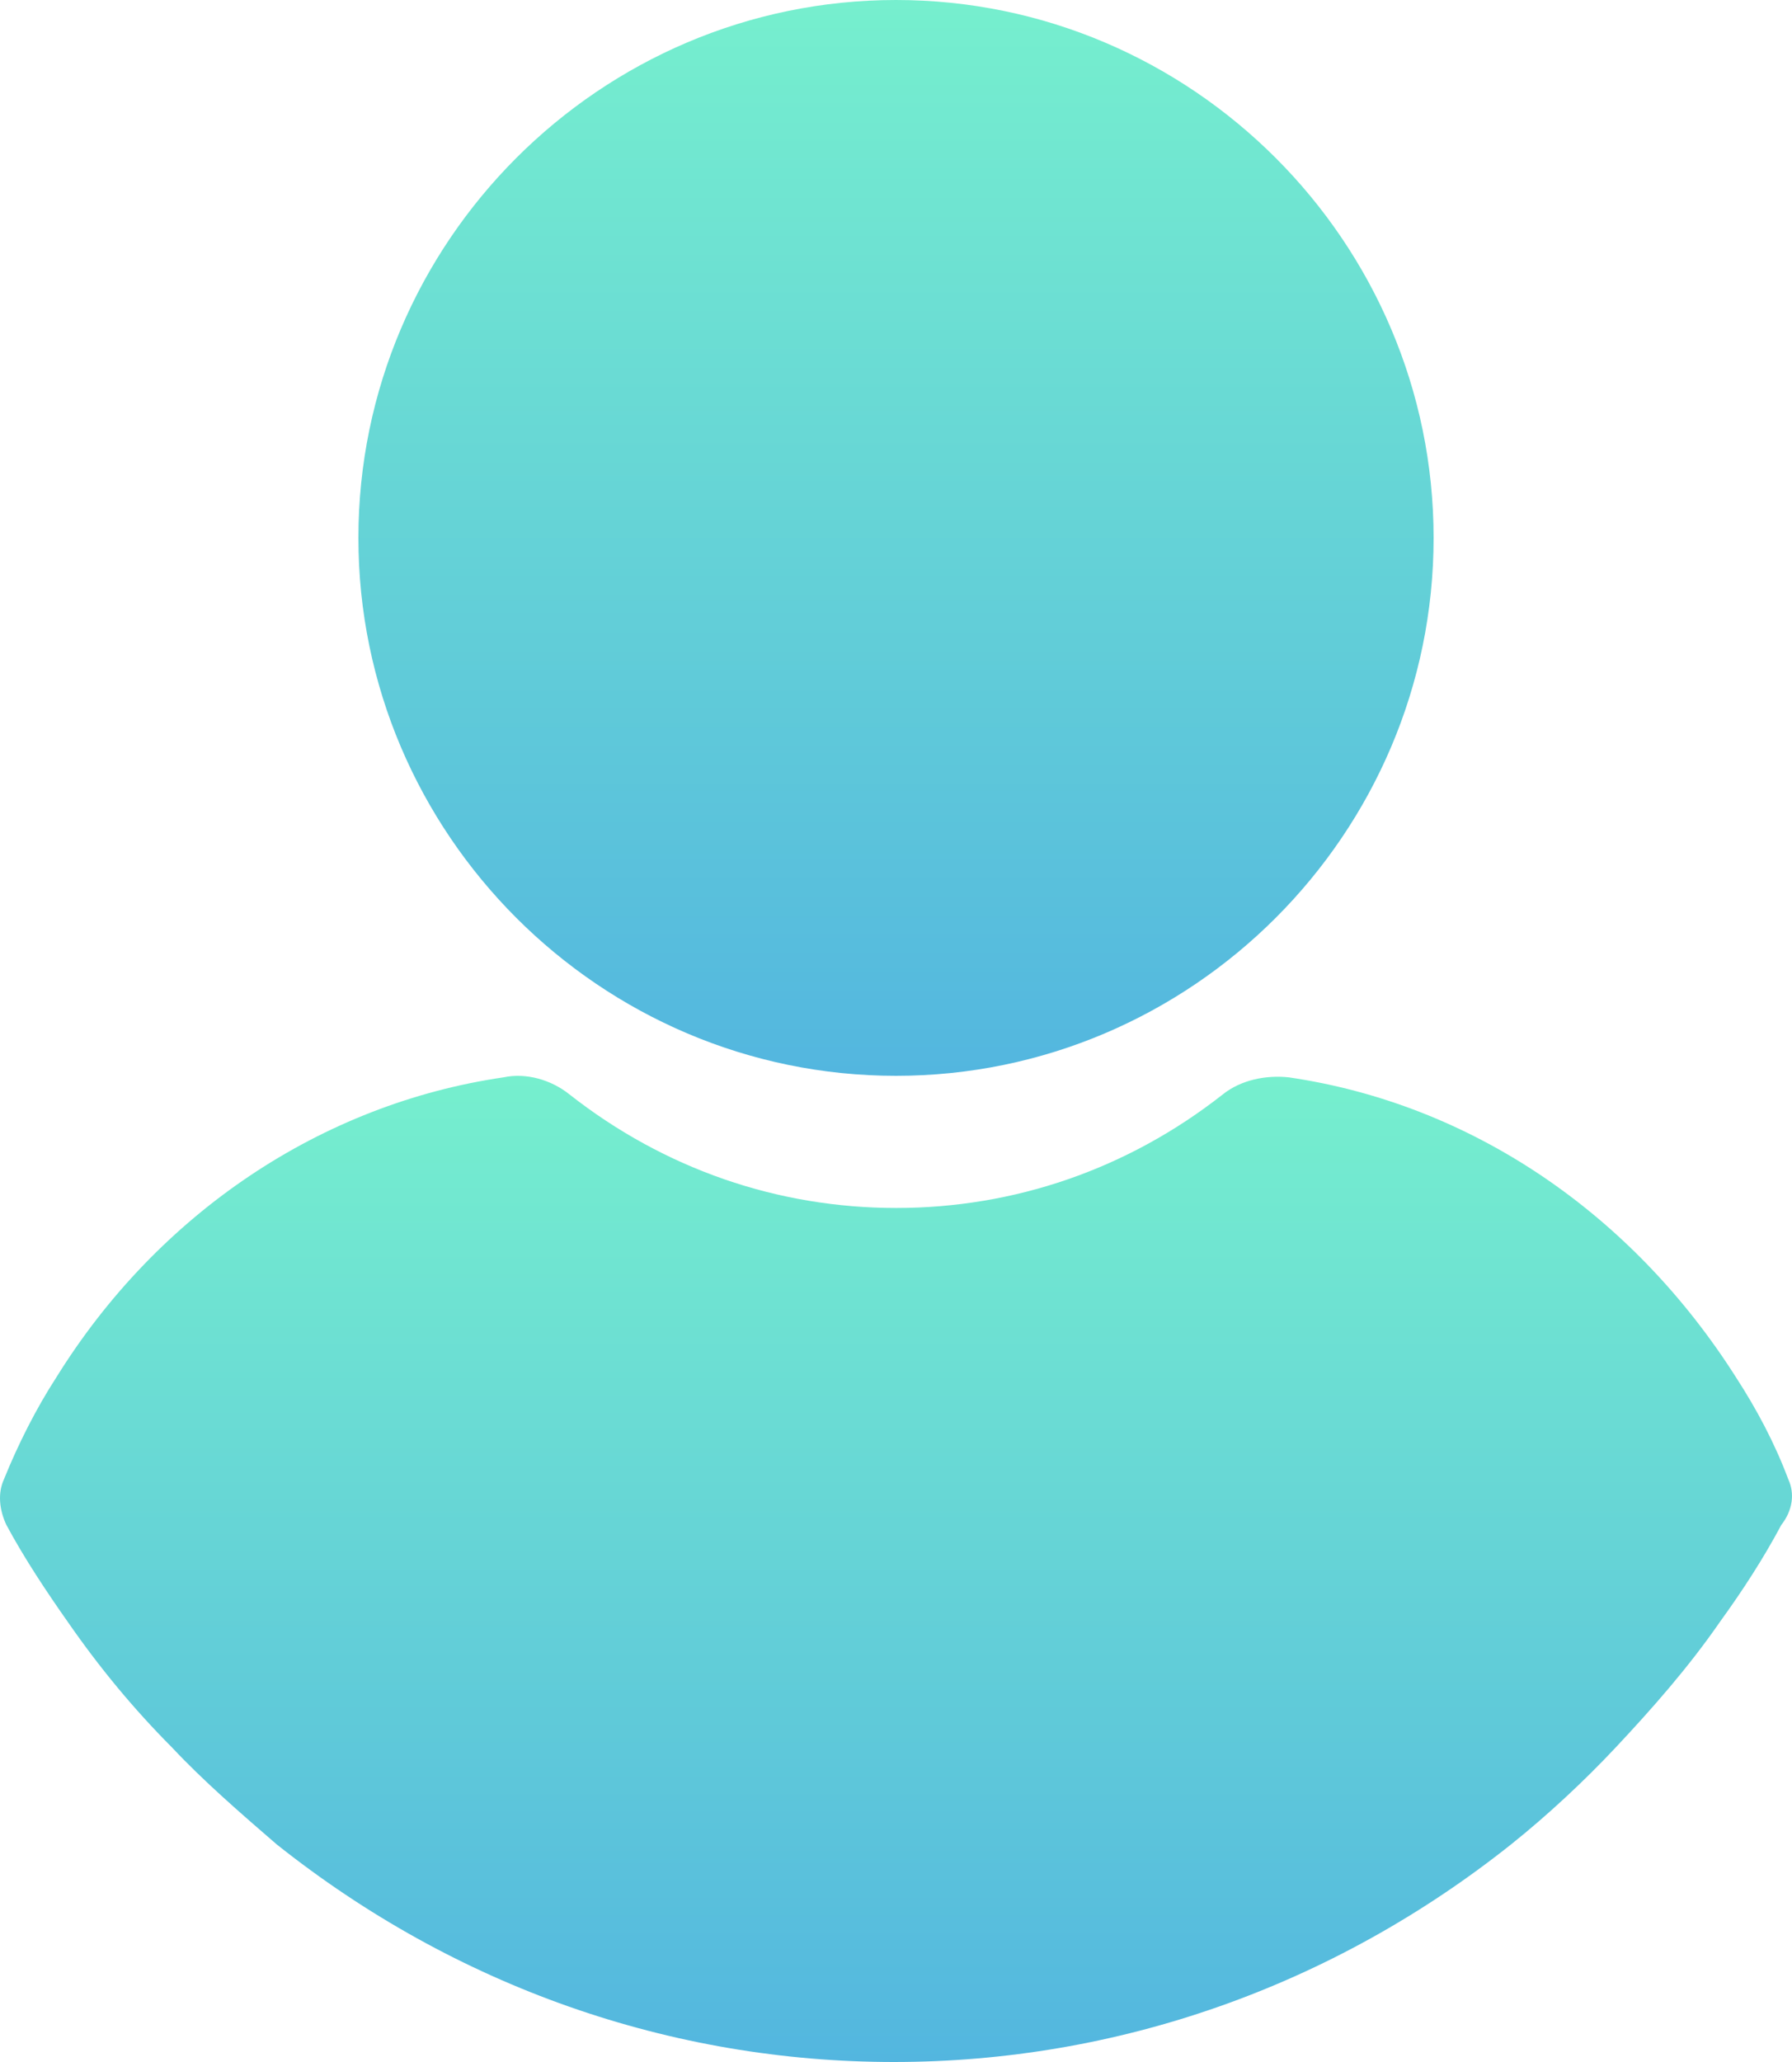
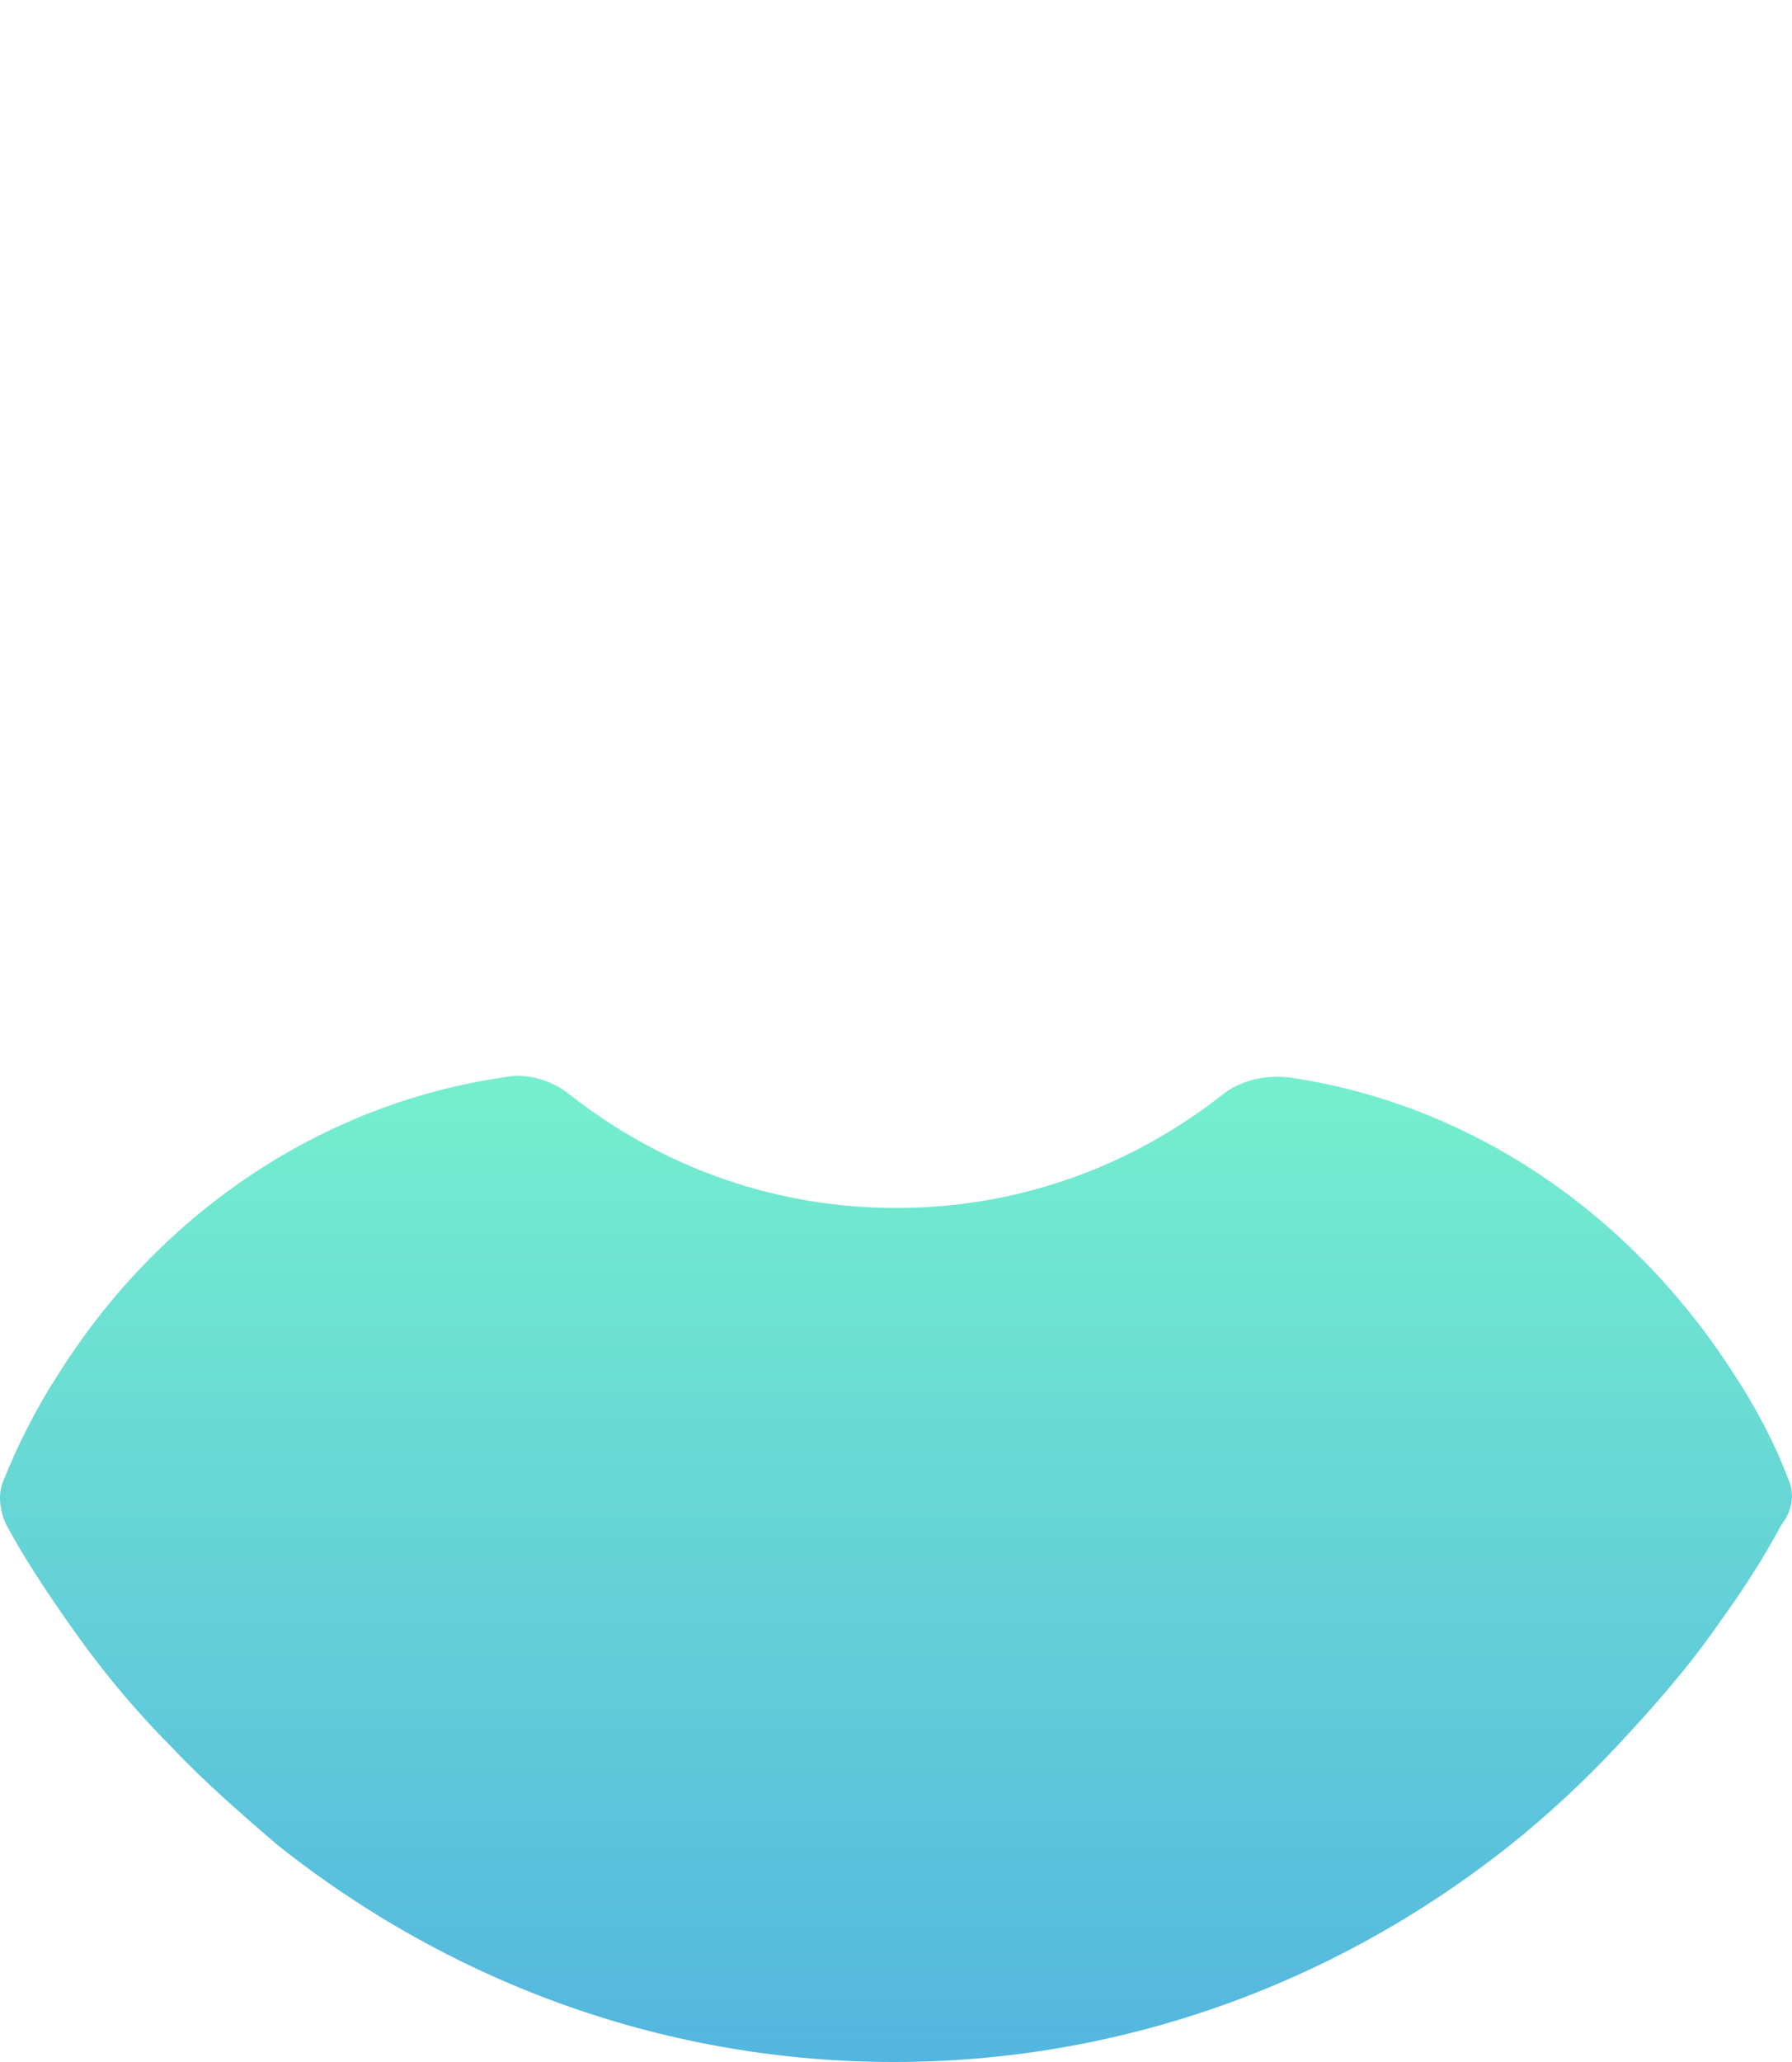
<svg xmlns="http://www.w3.org/2000/svg" width="20" height="23" viewBox="0 0 20 23" fill="none">
-   <path d="M10 12C13.301 12 16 9.301 16 6C16 2.699 13.301 0 10 0C6.699 0 4 2.699 4 6C4 9.301 6.699 12 10 12Z" fill="url(#paint0_linear_51_1706)" />
  <path d="M19.957 16.496C19.805 16.092 19.603 15.714 19.375 15.363C18.209 13.528 16.411 12.313 14.384 12.017C14.131 11.99 13.852 12.044 13.649 12.206C12.585 13.042 11.319 13.474 10.002 13.474C8.684 13.474 7.418 13.042 6.354 12.206C6.151 12.044 5.872 11.963 5.619 12.017C3.592 12.313 1.768 13.528 0.629 15.363C0.401 15.714 0.198 16.119 0.046 16.496C-0.03 16.658 -0.005 16.847 0.071 17.009C0.274 17.387 0.527 17.765 0.755 18.089C1.11 18.601 1.49 19.06 1.92 19.492C2.275 19.87 2.68 20.22 3.086 20.571C5.087 22.163 7.494 23 9.976 23C12.459 23 14.866 22.163 16.867 20.571C17.272 20.247 17.677 19.87 18.032 19.492C18.437 19.06 18.843 18.601 19.197 18.089C19.451 17.738 19.679 17.387 19.881 17.009C20.008 16.847 20.033 16.658 19.957 16.496Z" fill="url(#paint1_linear_51_1706)" />
  <defs>
    <linearGradient id="paint0_linear_51_1706" x1="10" y1="12" x2="10" y2="0" gradientUnits="userSpaceOnUse">
      <stop stop-color="#53B6DF" />
      <stop offset="1" stop-color="#76EFCE" />
    </linearGradient>
    <linearGradient id="paint1_linear_51_1706" x1="10" y1="23" x2="10" y2="12" gradientUnits="userSpaceOnUse">
      <stop stop-color="#53B6DF" />
      <stop offset="1" stop-color="#76EFCE" />
    </linearGradient>
  </defs>
</svg>